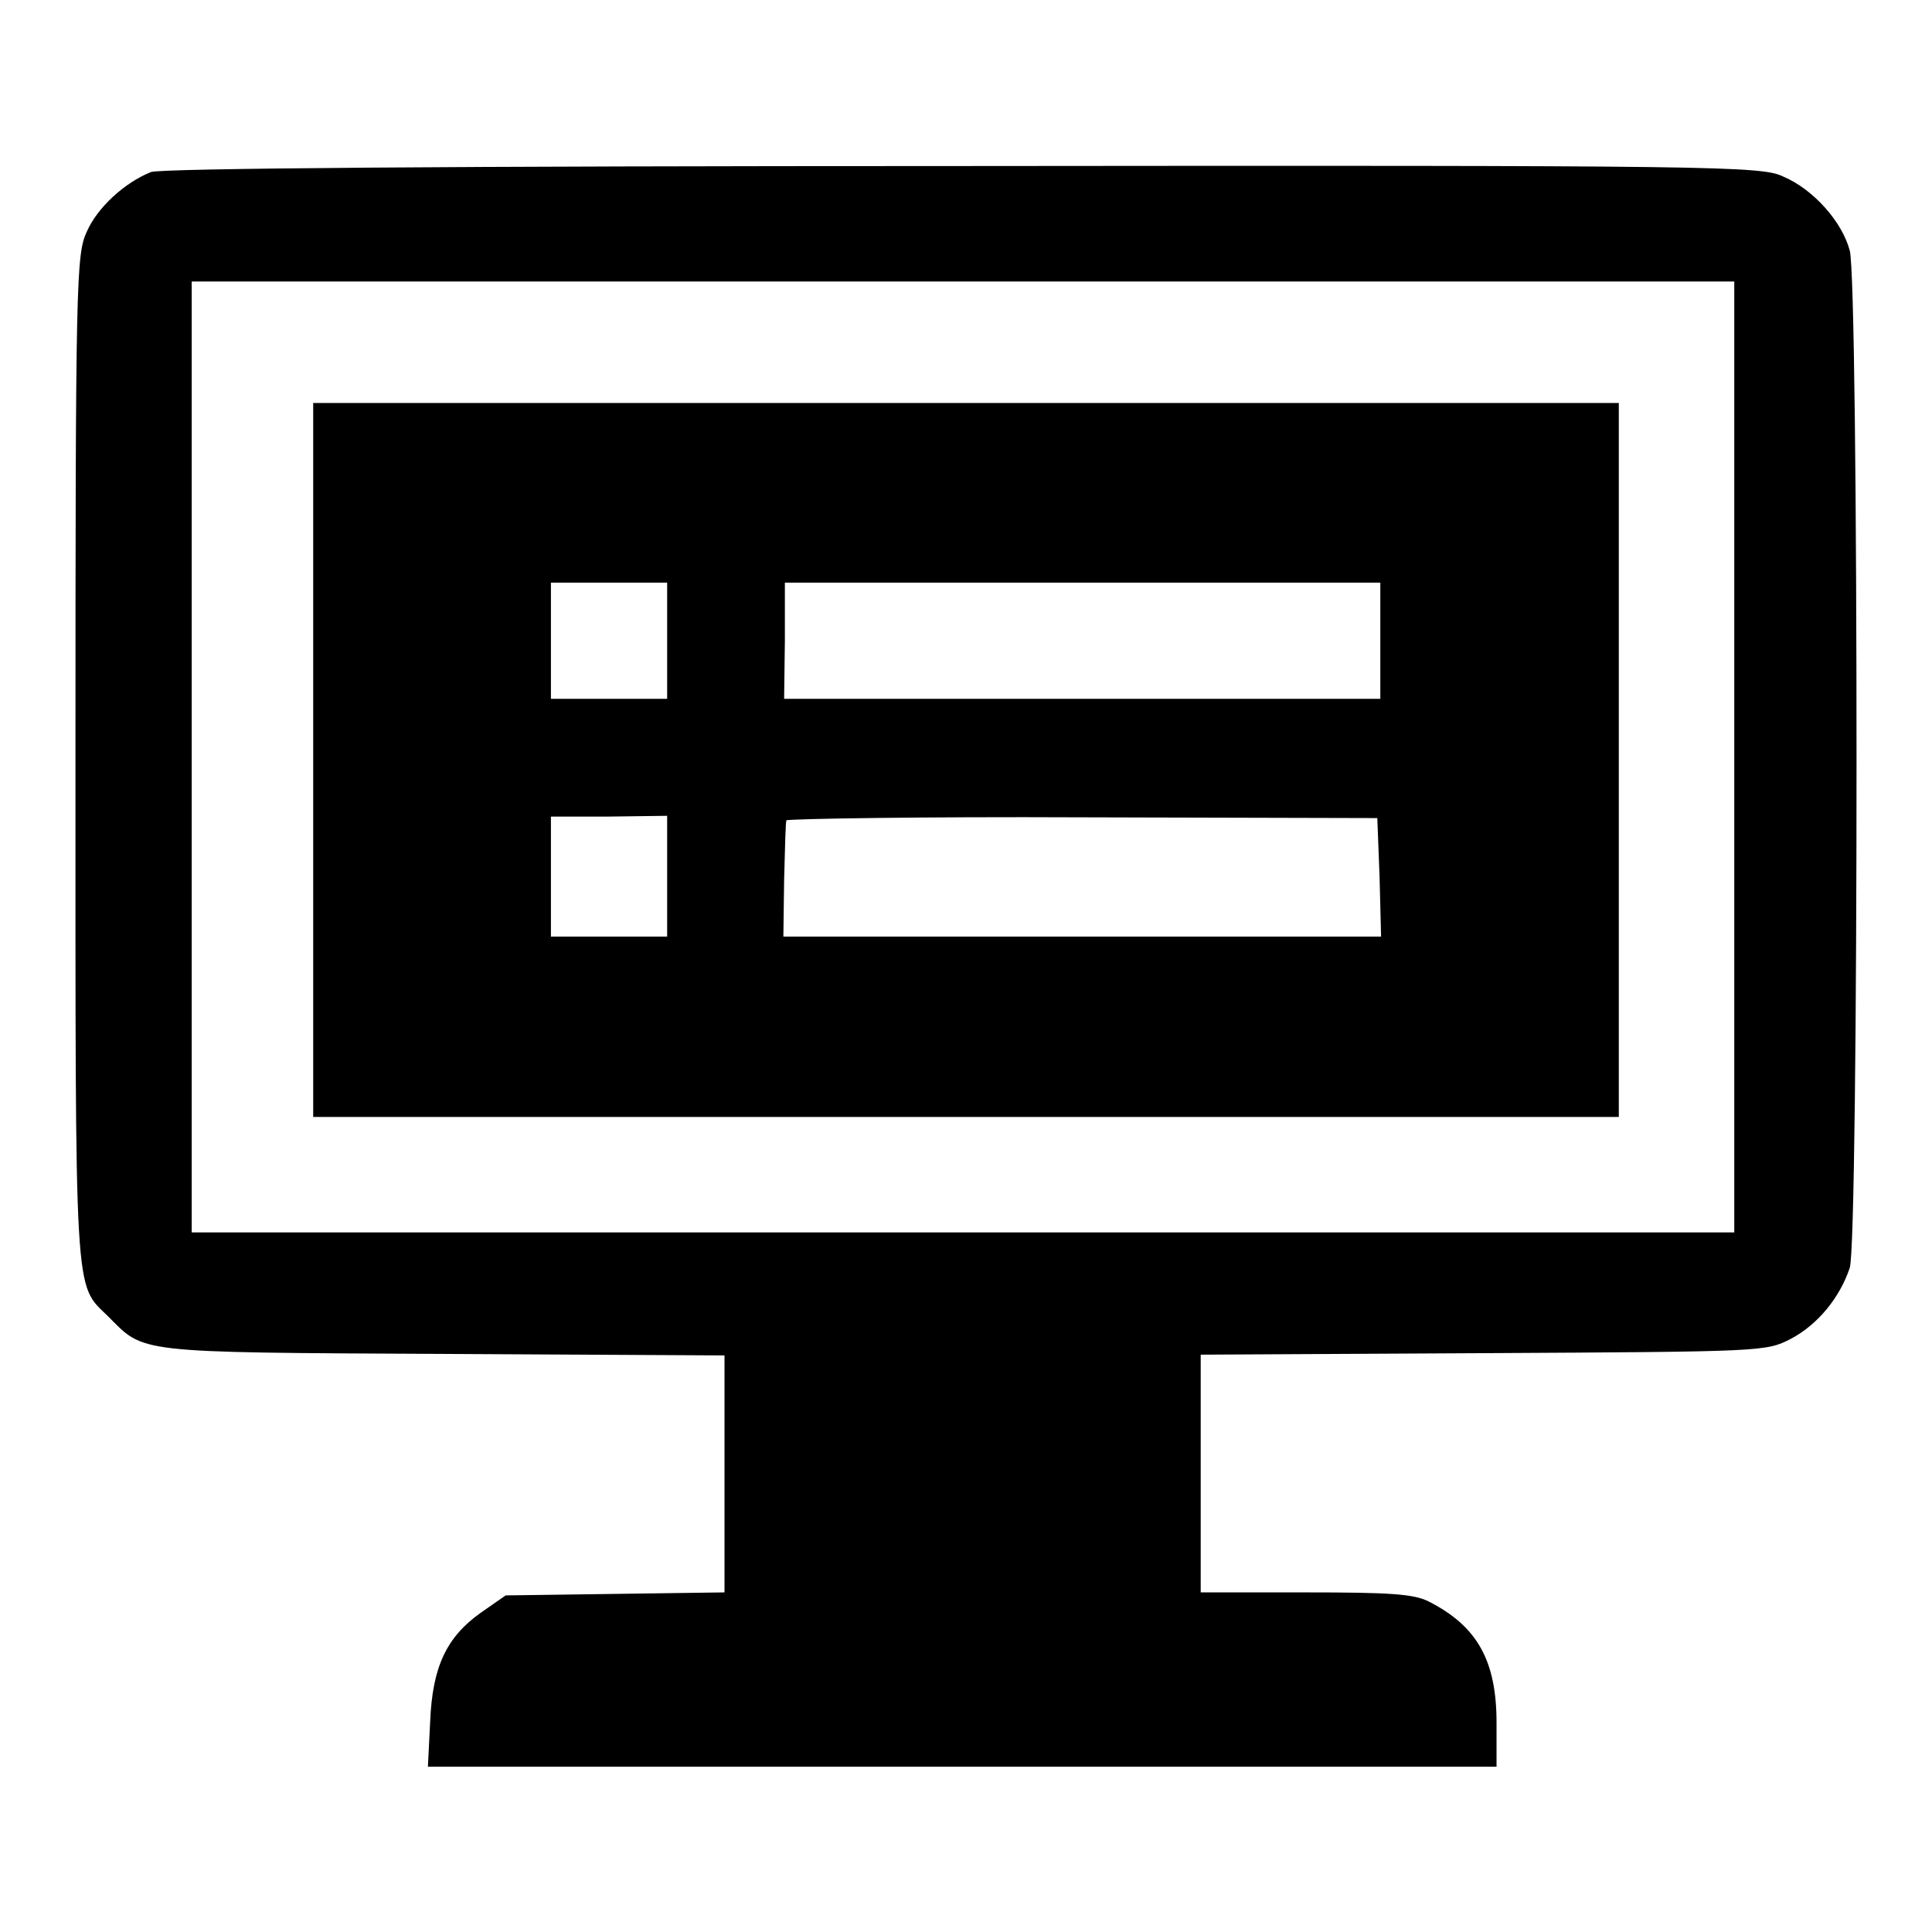
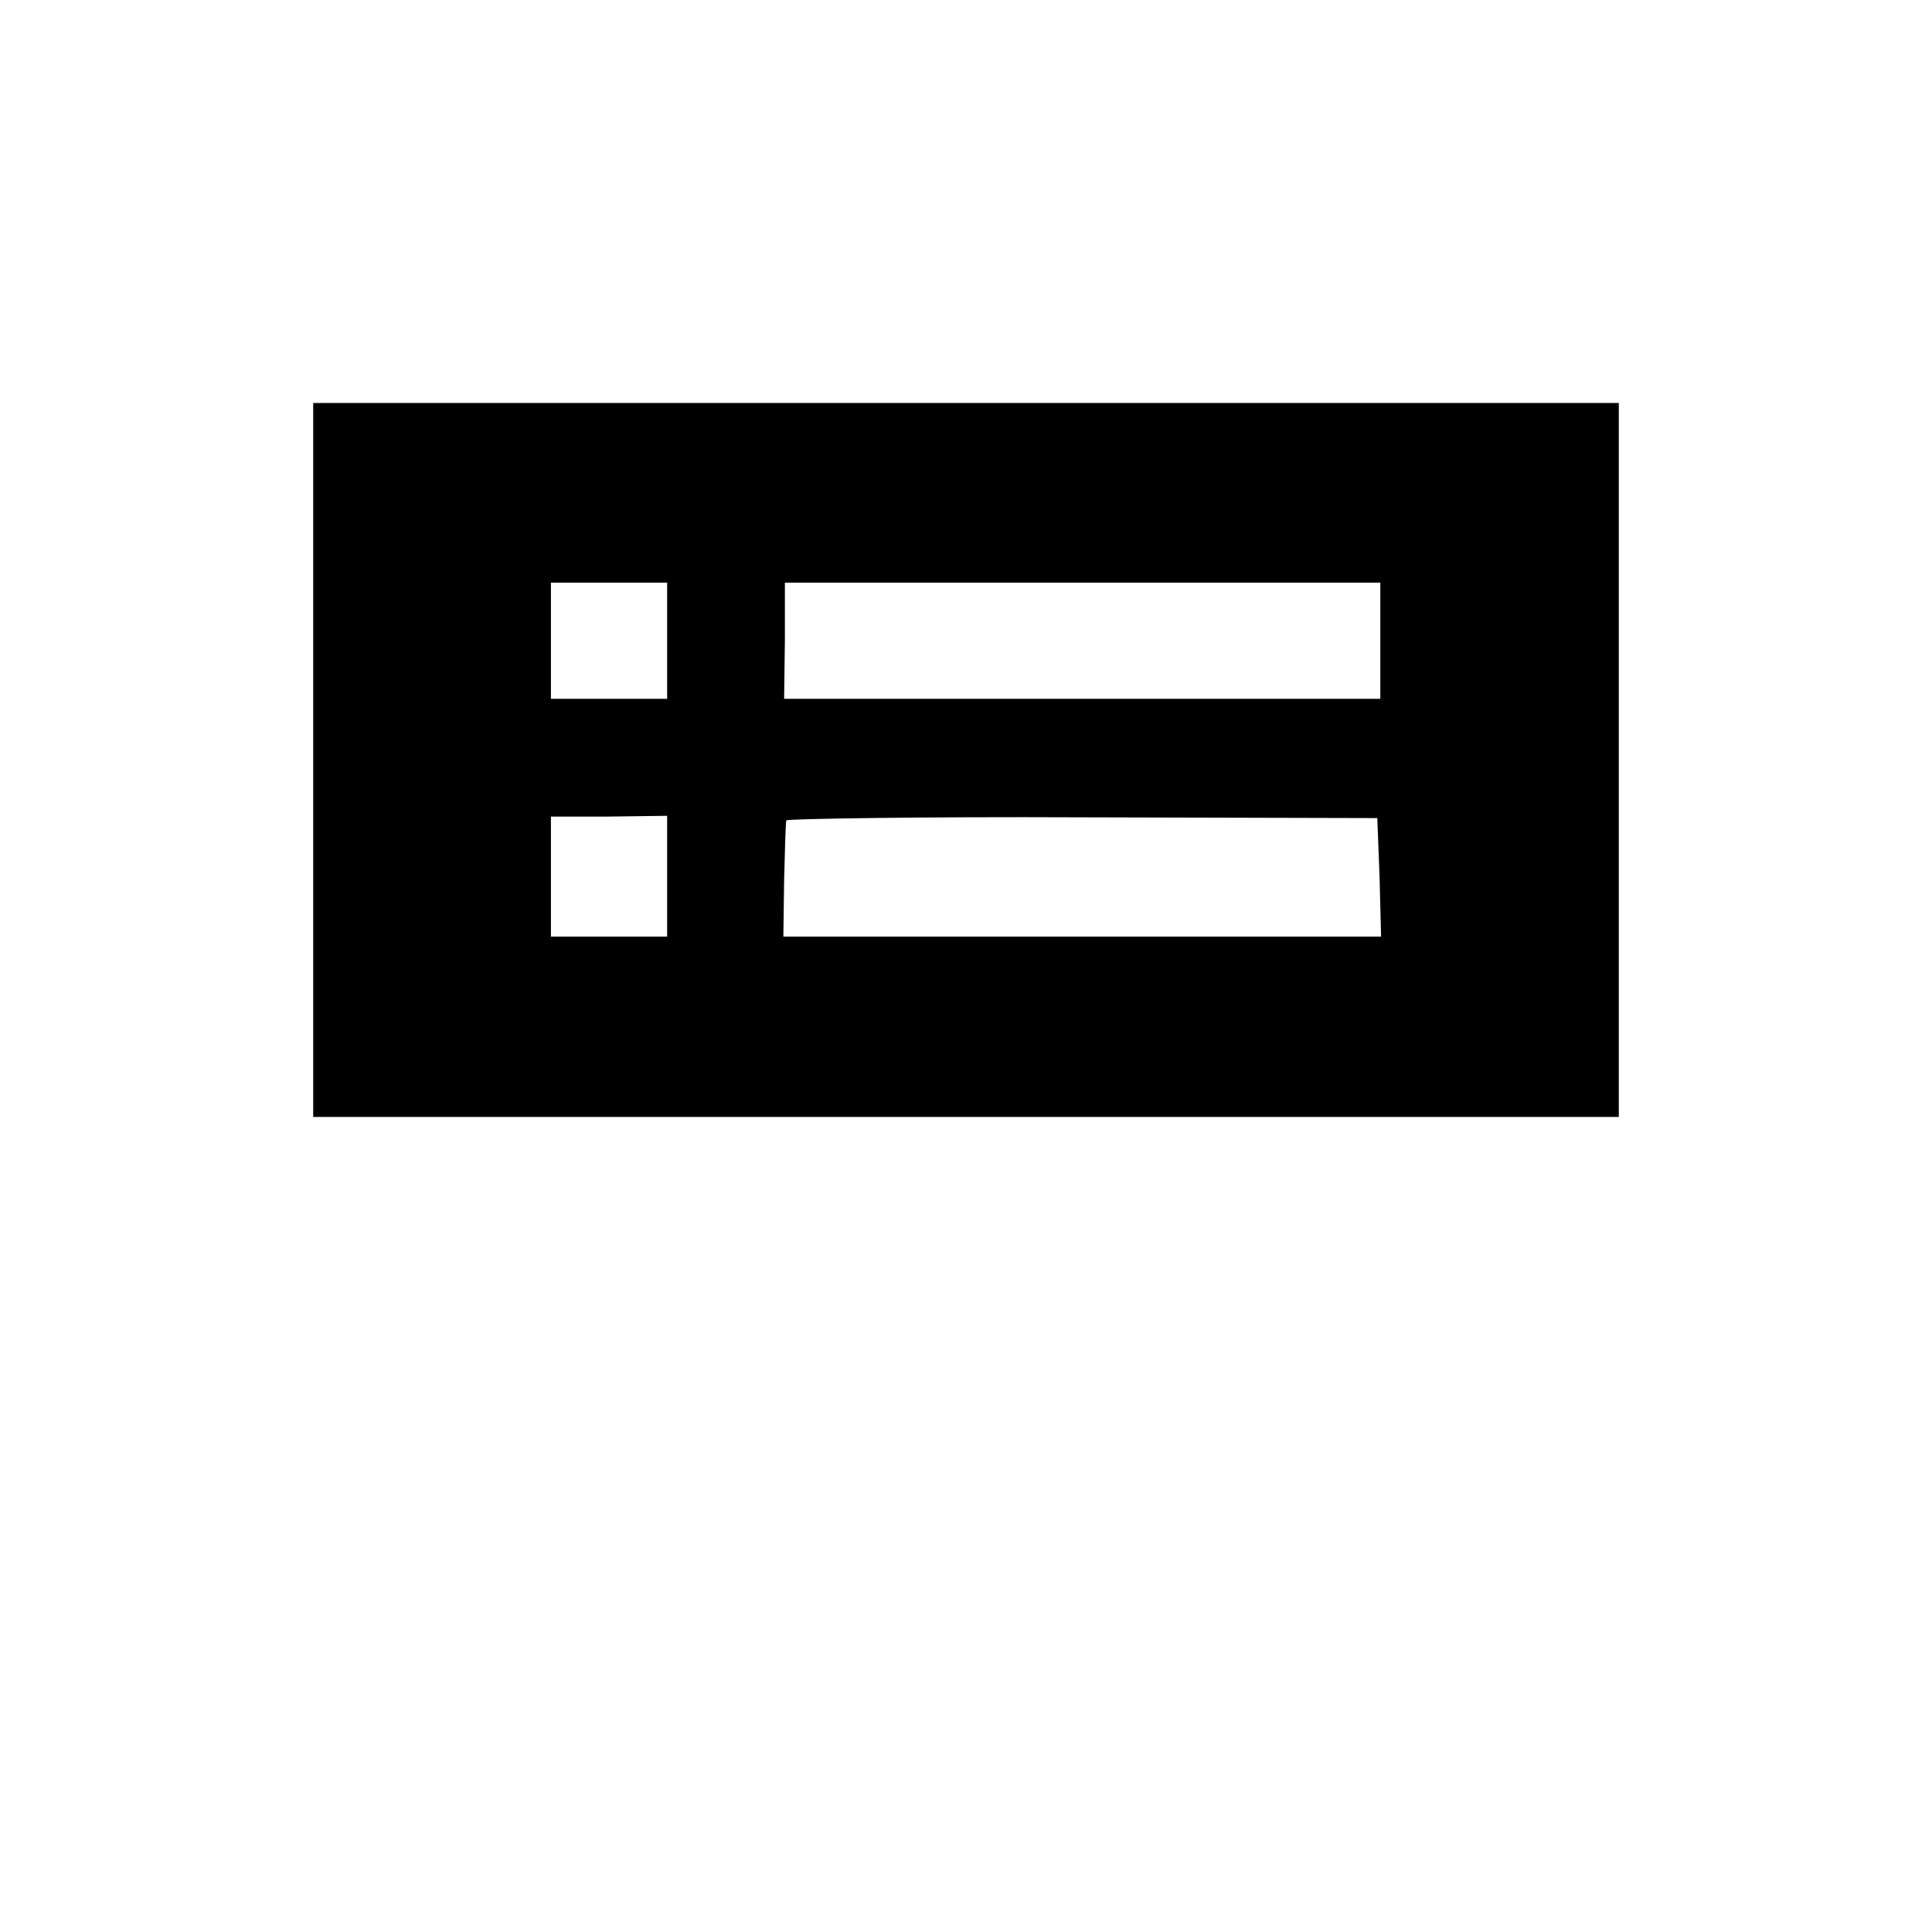
<svg xmlns="http://www.w3.org/2000/svg" version="1.1" x="0px" y="0px" viewBox="0 0 256 256" enable-background="new 0 0 256 256" xml:space="preserve">
  <g>
    <g>
      <g>
-         <path fill="#000000" d="M20,22.8c-3.5,1.4-7.1,4.7-8.5,7.9c-1.4,3-1.5,6.4-1.5,69.9c0,72.4-0.2,69.4,4.3,73.8c4.9,4.9,3.2,4.8,44.3,5l37.4,0.2v15.7v15.7l-14.5,0.2L67,211.4l-3.3,2.3c-4.5,3.2-6.4,7.1-6.7,14.4l-0.3,6h70.8h70.8v-5.8c0-8.2-2.5-12.8-9-16.1c-2-1-5.1-1.2-16.4-1.2h-13.8v-15.8v-15.7l37.5-0.2c37.1-0.2,37.4-0.2,40.7-1.9c3.6-1.9,6.5-5.5,7.8-9.4c1.2-3.5,1.2-130.6,0-134.8c-1-3.8-4.8-8.1-8.8-9.8c-2.9-1.4-8.1-1.5-108.8-1.4C60,22,21.2,22.3,20,22.8z M229.8,100.3v63H127.6H25.4v-63v-63h102.2h102.2L229.8,100.3L229.8,100.3z" />
        <path fill="#000000" d="M41.5,100.7V148H128h86.5v-47.3V53.4H128H41.5V100.7z M88.4,84.9v7.7h-7.7H73v-7.7v-7.7h7.7h7.7V84.9z M182.9,84.9v7.7h-39.5h-39.5l0.1-7.7v-7.7h39.4h39.5V84.9z M88.4,116.1v8h-7.7H73v-8v-7.9h7.7l7.7-0.1V116.1z M182.8,116.2l0.2,7.9h-39.6h-39.6l0.1-7.5c0.1-4.1,0.2-7.7,0.3-7.9c0.2-0.2,17.8-0.5,39.3-0.4l39,0.1L182.8,116.2z" />
      </g>
    </g>
  </g>
</svg>